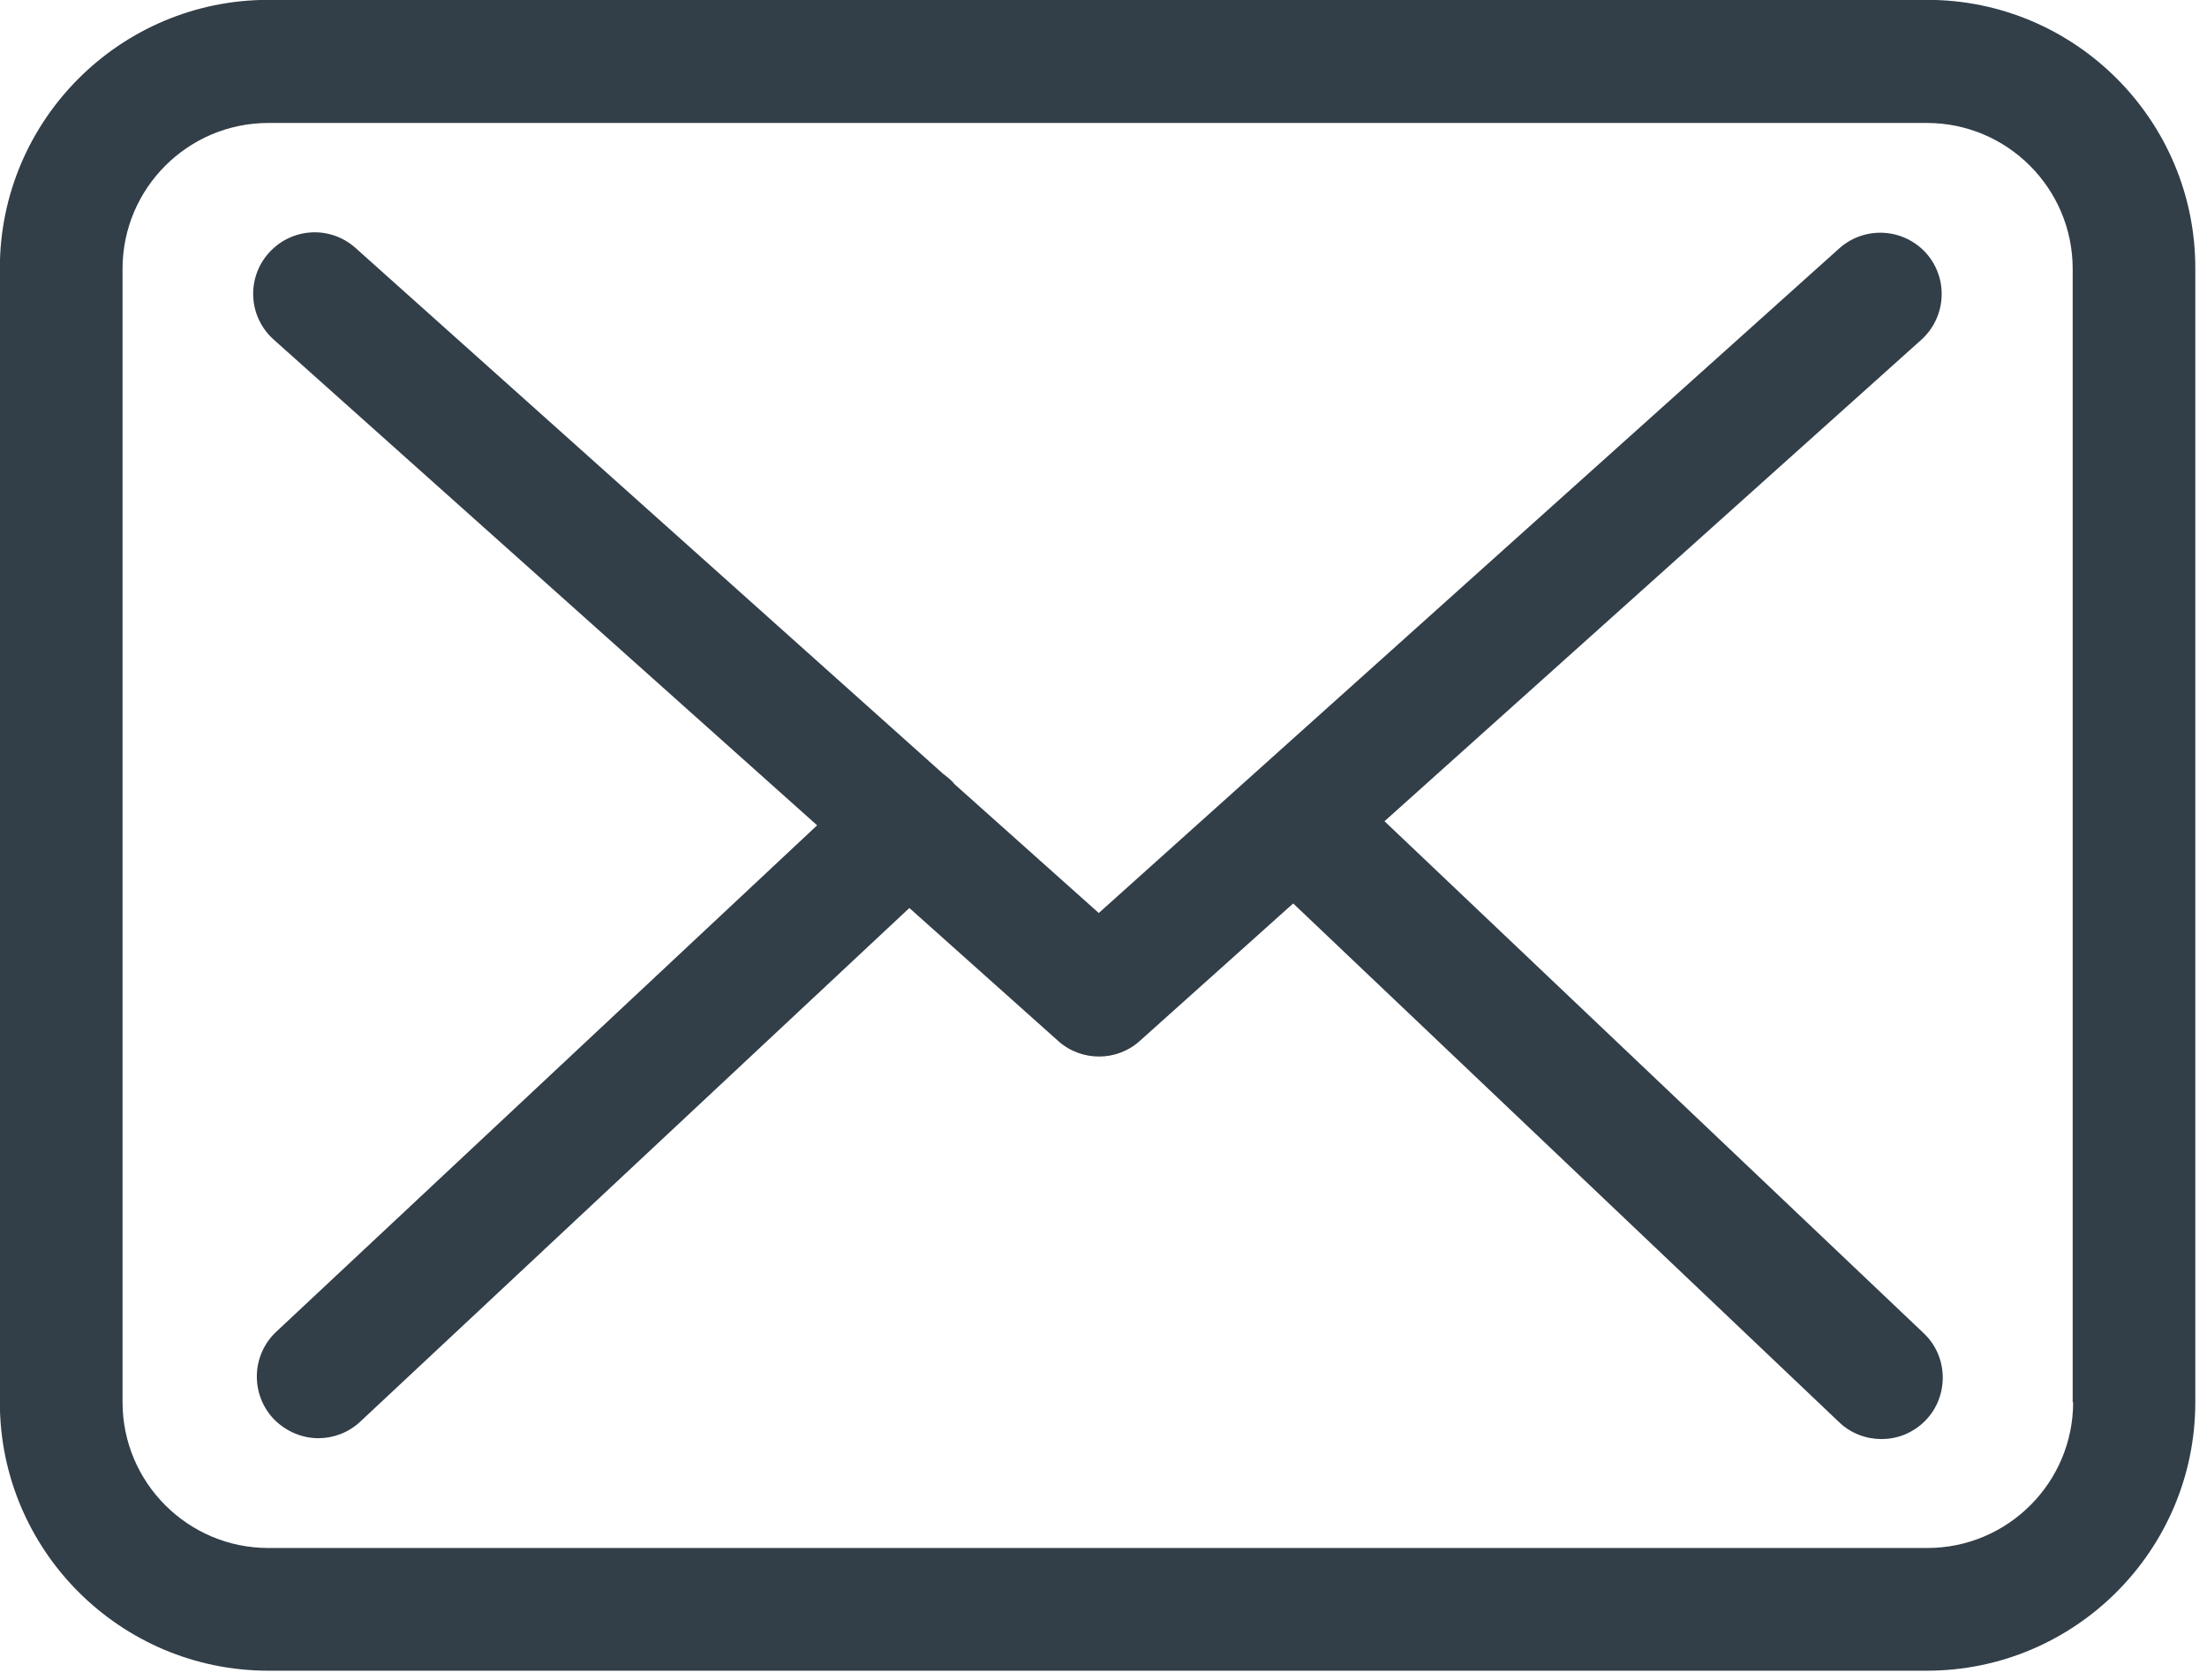
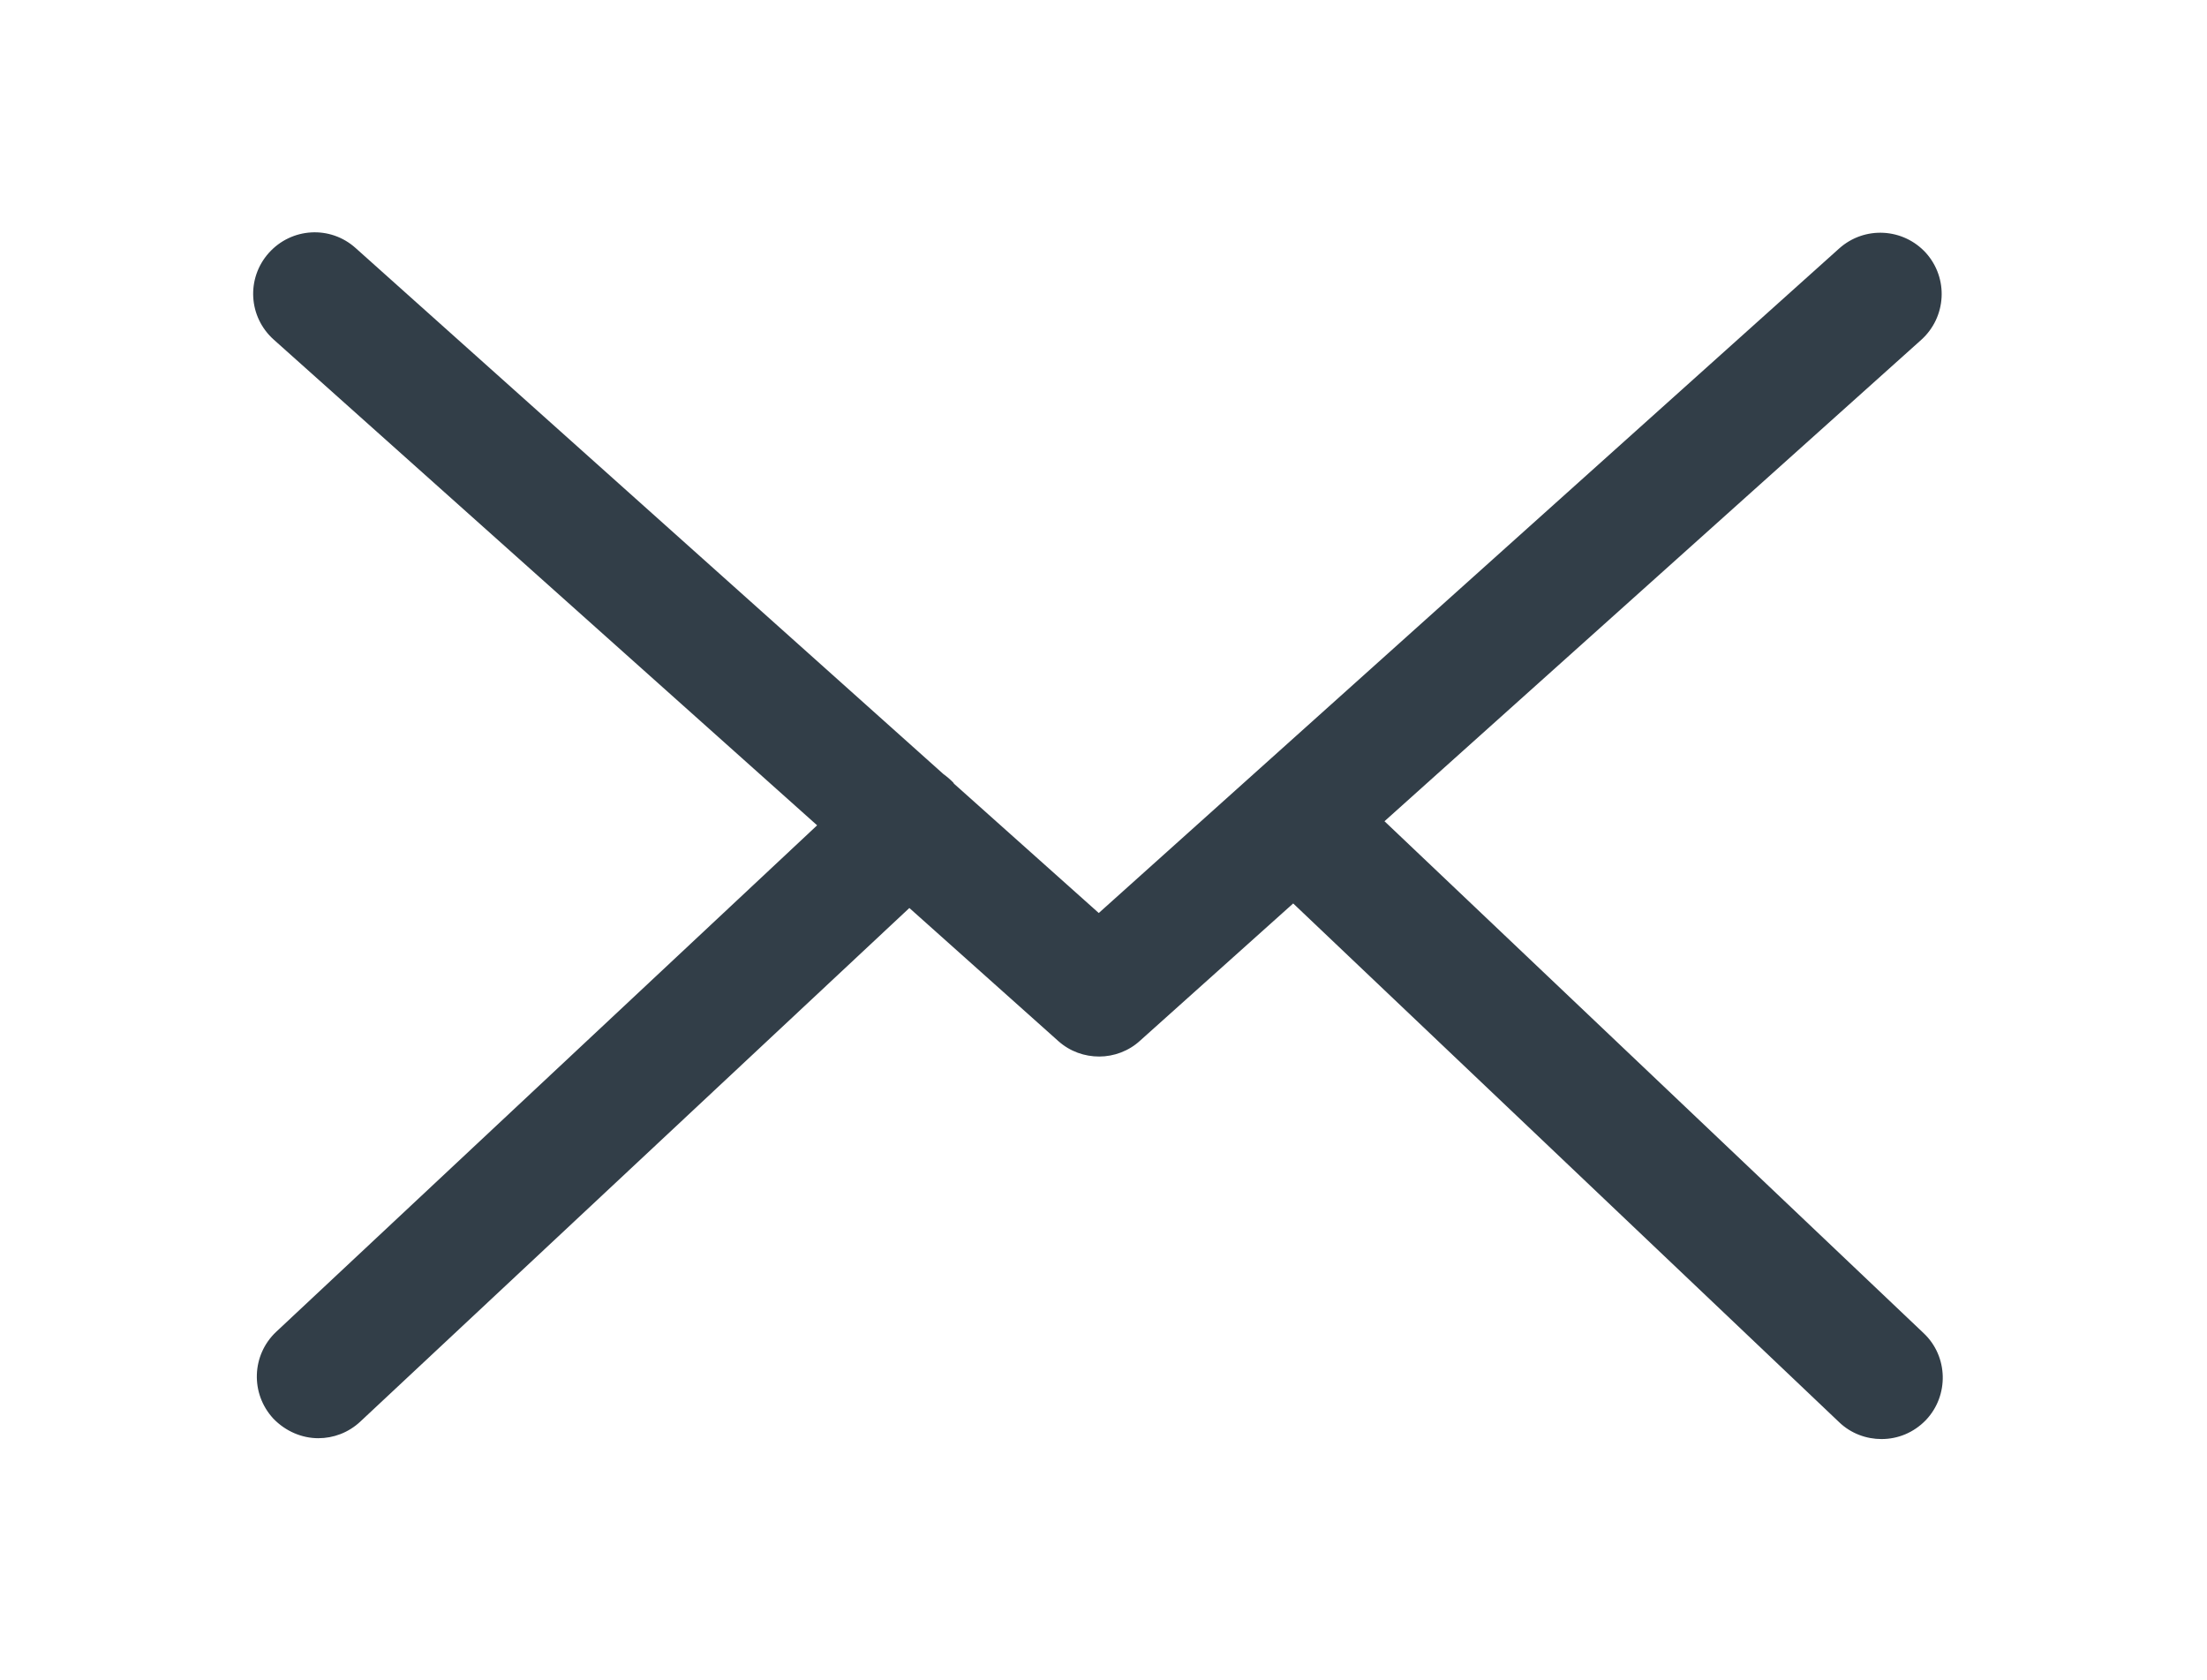
<svg xmlns="http://www.w3.org/2000/svg" width="100%" height="100%" viewBox="0 0 159 121" version="1.1" xml:space="preserve" style="fill-rule:evenodd;clip-rule:evenodd;stroke-linejoin:round;stroke-miterlimit:2;">
  <g transform="matrix(5.556,0,0,5.556,138.85,120.361)">
-     <path d="M0,-21.665L-21.511,-21.665C-23.432,-21.665 -24.993,-20.104 -24.993,-18.184L-24.993,-3.481C-24.993,-1.561 -23.432,0 -21.511,0L-0.006,0C1.914,0 3.475,-1.561 3.475,-3.481L3.475,-18.178C3.481,-20.098 1.92,-21.665 0,-21.665M1.891,-3.481C1.891,-2.439 1.043,-1.591 0,-1.591L-21.511,-1.591C-22.554,-1.591 -23.402,-2.439 -23.402,-3.481L-23.402,-18.178C-23.402,-19.221 -22.554,-20.069 -21.511,-20.069L-0.006,-20.069C1.037,-20.069 1.885,-19.221 1.885,-18.178L1.885,-3.481L1.891,-3.481Z" style="fill:rgb(50,62,72);fill-rule:nonzero;" />
-   </g>
+     </g>
  <g transform="matrix(5.556,0,0,5.556,99.744,60.736)">
    <path d="M0,-0.283L6.962,-6.527C7.286,-6.821 7.316,-7.322 7.021,-7.652C6.727,-7.975 6.226,-8.005 5.896,-7.71L-3.705,0.907L-5.578,-0.766C-5.584,-0.772 -5.59,-0.778 -5.59,-0.783C-5.631,-0.825 -5.672,-0.86 -5.72,-0.895L-13.342,-7.716C-13.671,-8.011 -14.172,-7.981 -14.467,-7.652C-14.761,-7.322 -14.732,-6.821 -14.402,-6.527L-7.357,-0.23L-14.372,6.338C-14.69,6.638 -14.708,7.139 -14.408,7.463C-14.249,7.628 -14.037,7.717 -13.825,7.717C-13.63,7.717 -13.436,7.646 -13.283,7.504L-6.161,0.842L-4.229,2.568C-4.076,2.704 -3.888,2.768 -3.699,2.768C-3.511,2.768 -3.316,2.698 -3.169,2.562L-1.184,0.783L5.896,7.51C6.049,7.657 6.25,7.728 6.444,7.728C6.656,7.728 6.862,7.646 7.021,7.481C7.322,7.163 7.31,6.656 6.992,6.356L0,-0.283Z" style="fill:rgb(50,62,72);fill-rule:nonzero;" />
  </g>
</svg>